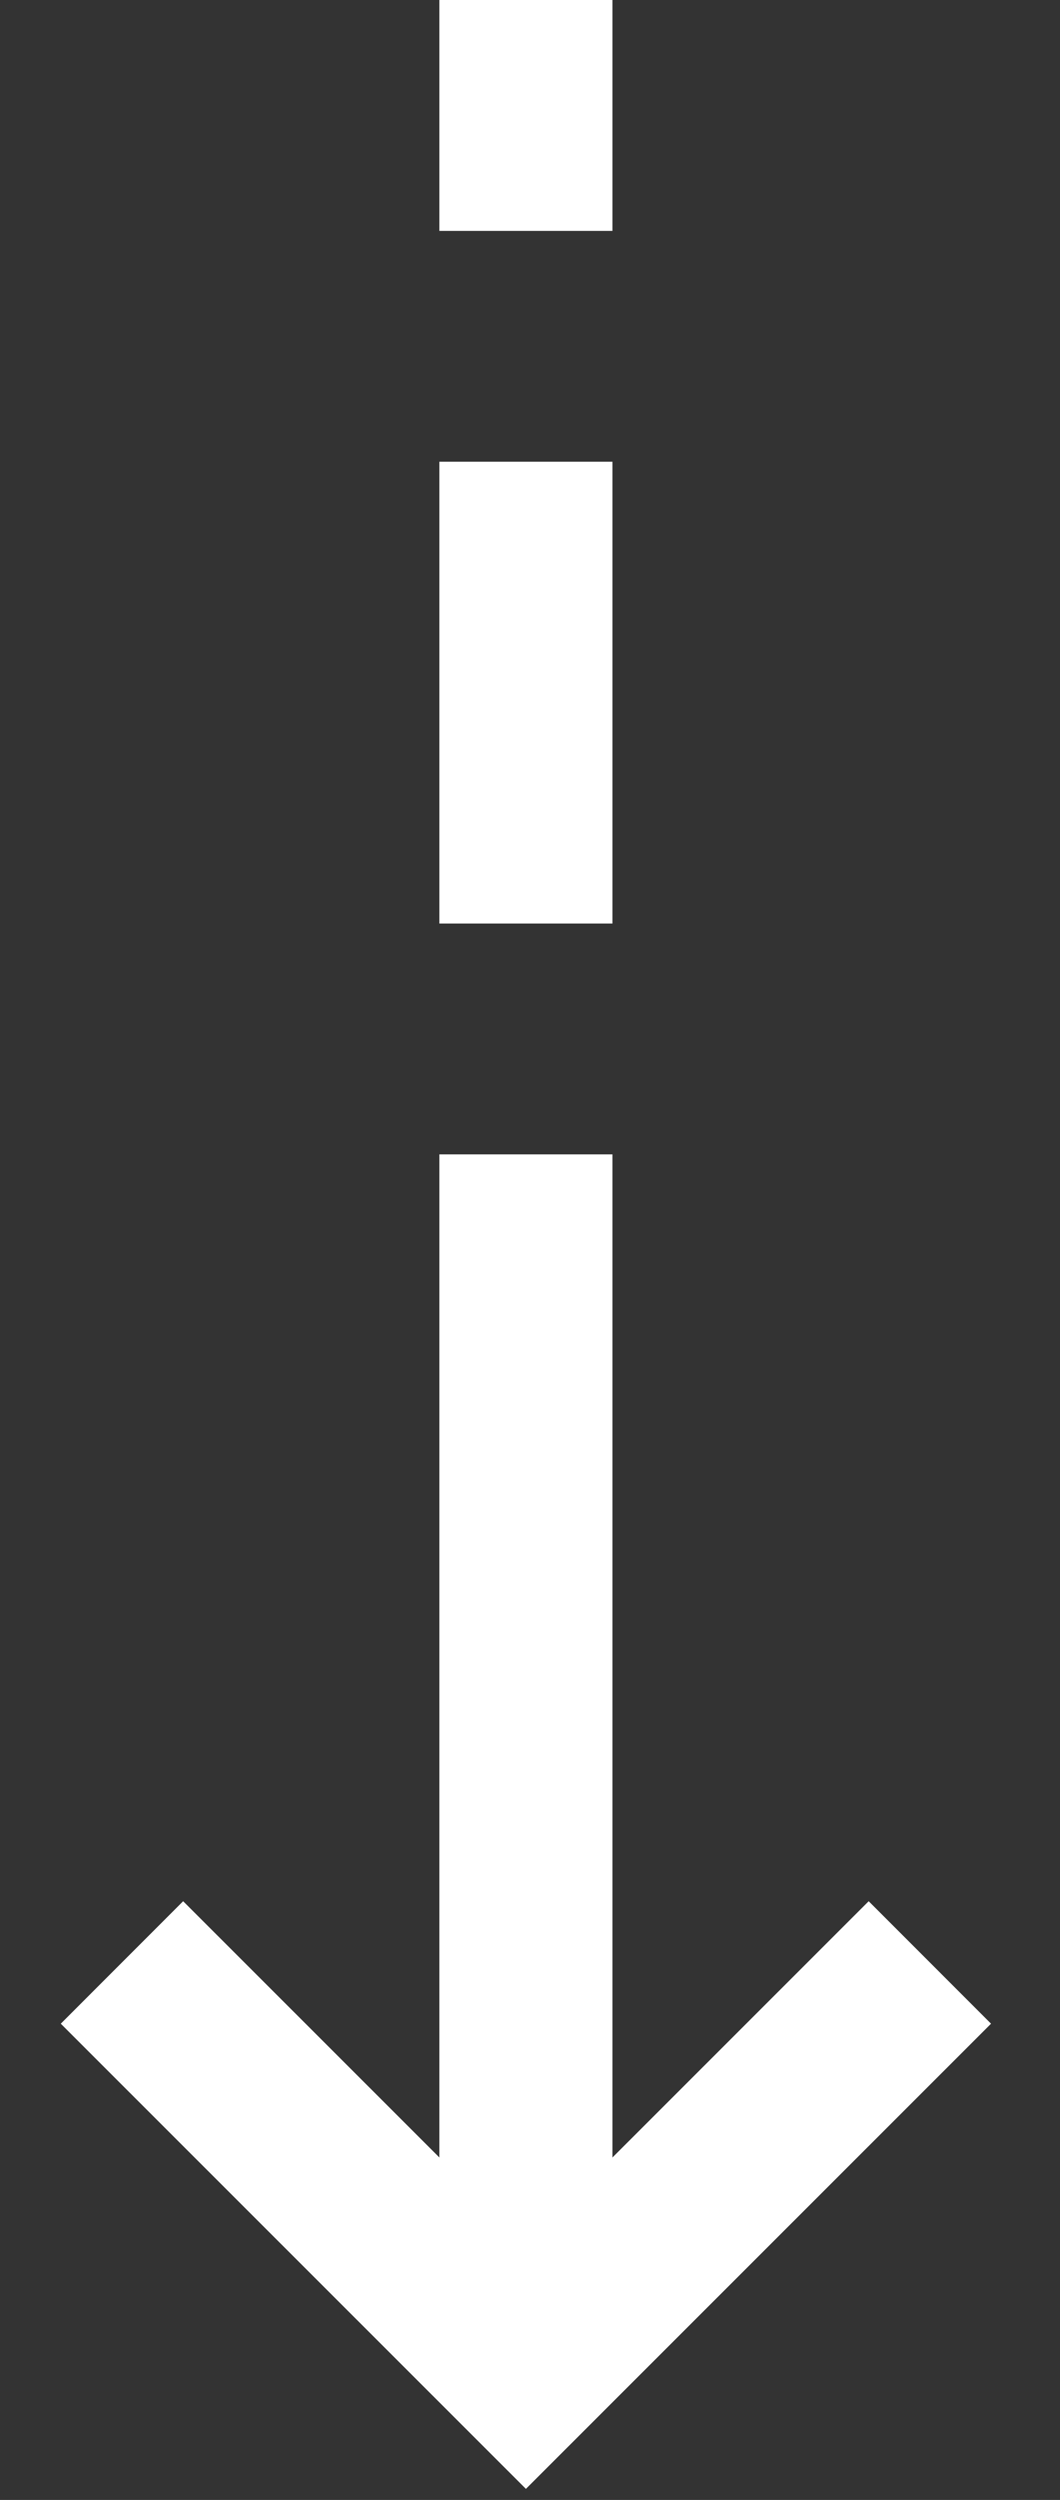
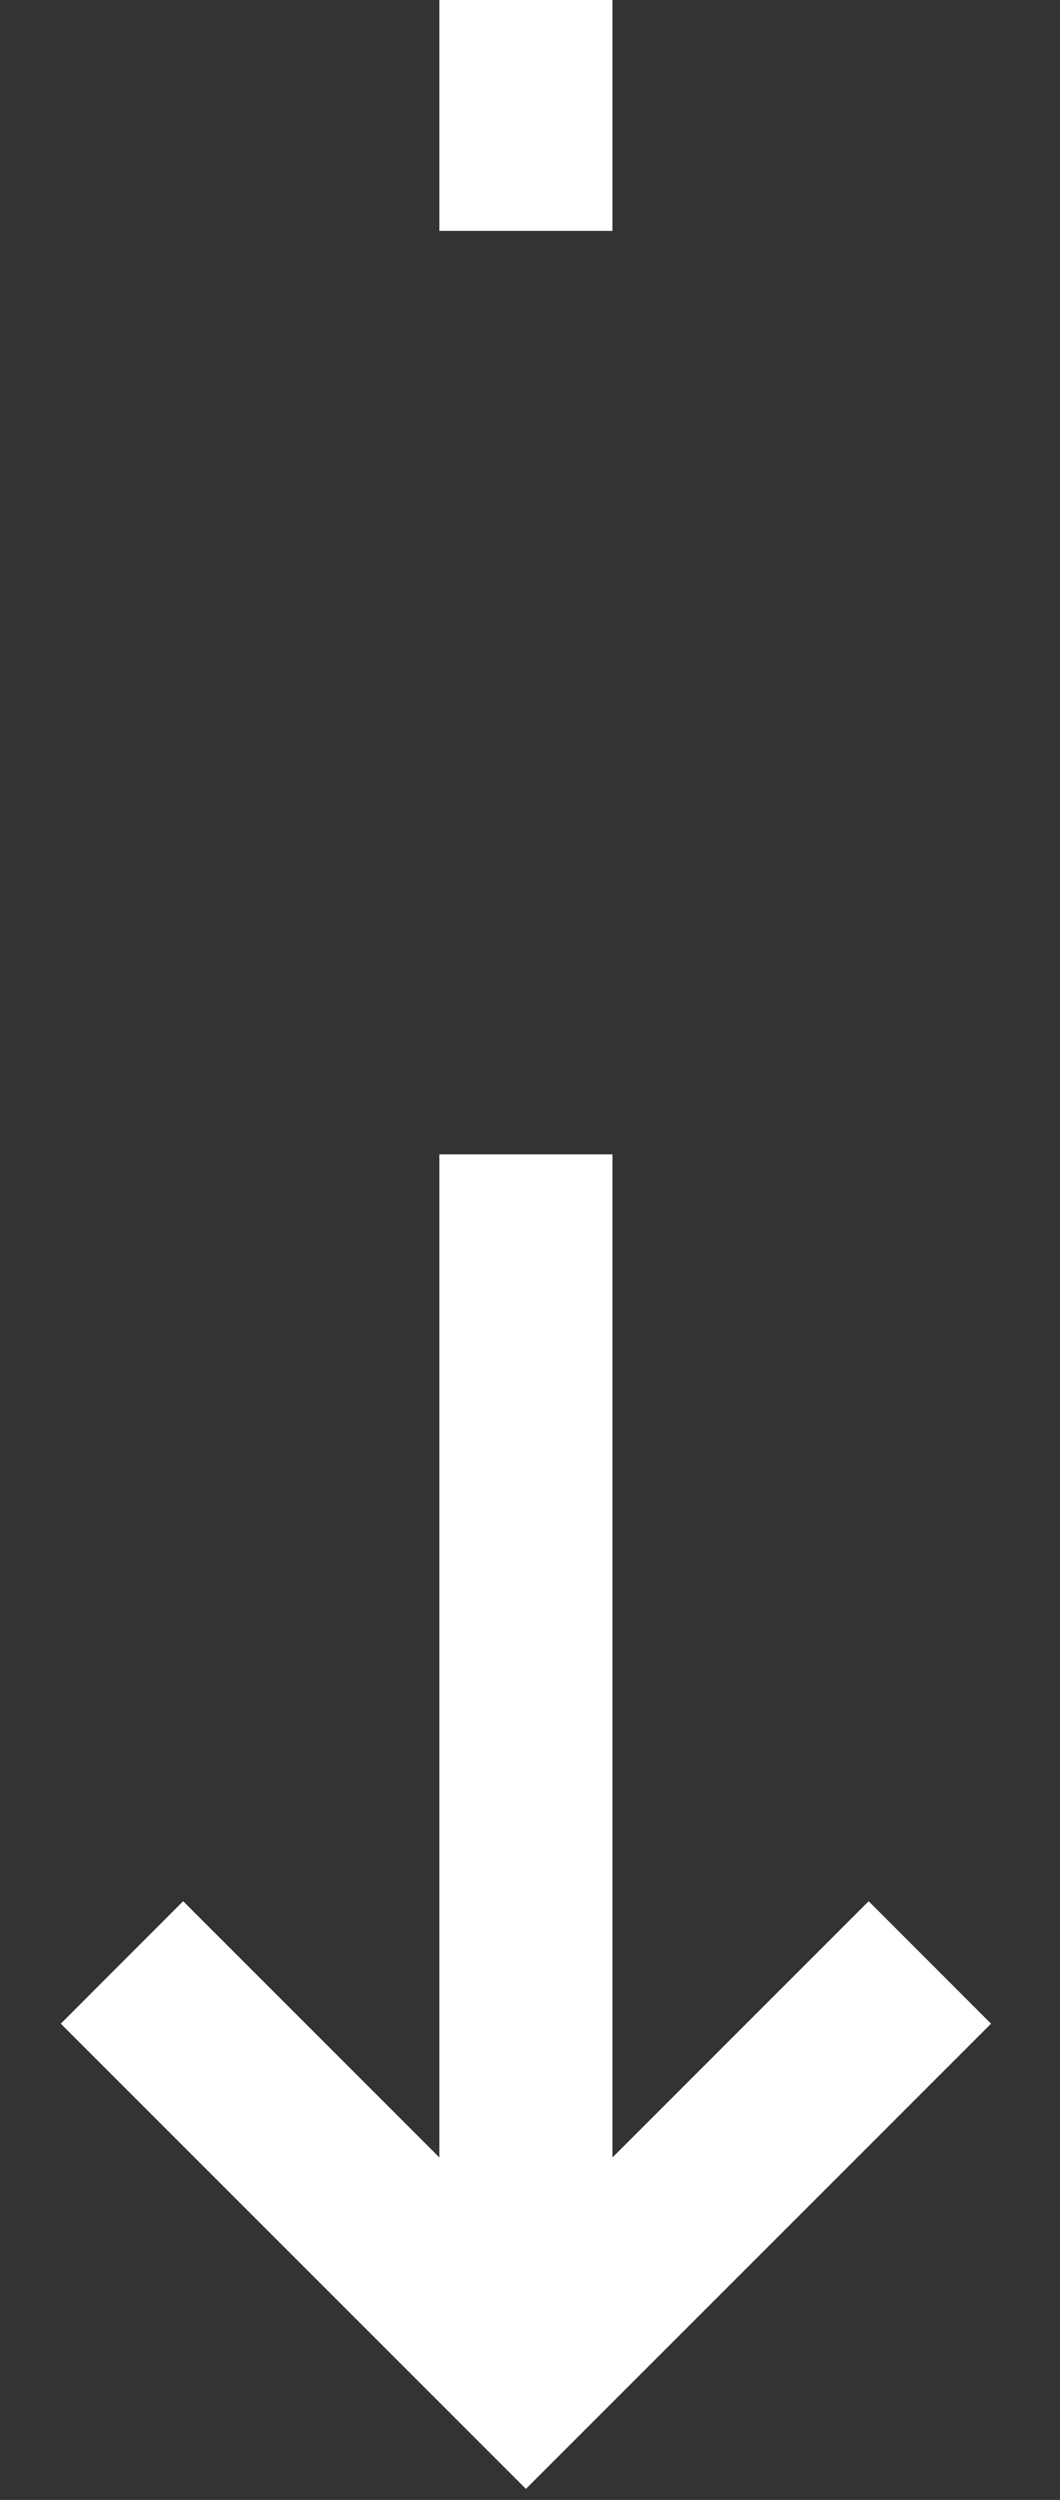
<svg xmlns="http://www.w3.org/2000/svg" width="14" height="33" viewBox="0 0 14 33" fill="none">
  <rect x="0" y="0" width="14" height="33" fill="#333333" stroke="none" />
-   <line x1="6.946" y1="6.095" x2="6.946" y2="12.191" stroke="white" stroke-width="2.286" />
  <line x1="6.946" y1="-4.99369e-08" x2="6.946" y2="3.048" stroke="white" stroke-width="2.286" />
  <line x1="6.946" y1="15.238" x2="6.946" y2="31.238" stroke="white" stroke-width="2.286" />
  <path d="M12.281 25.905L6.946 31.238L1.611 25.905" stroke="white" stroke-width="2.286" />
</svg>